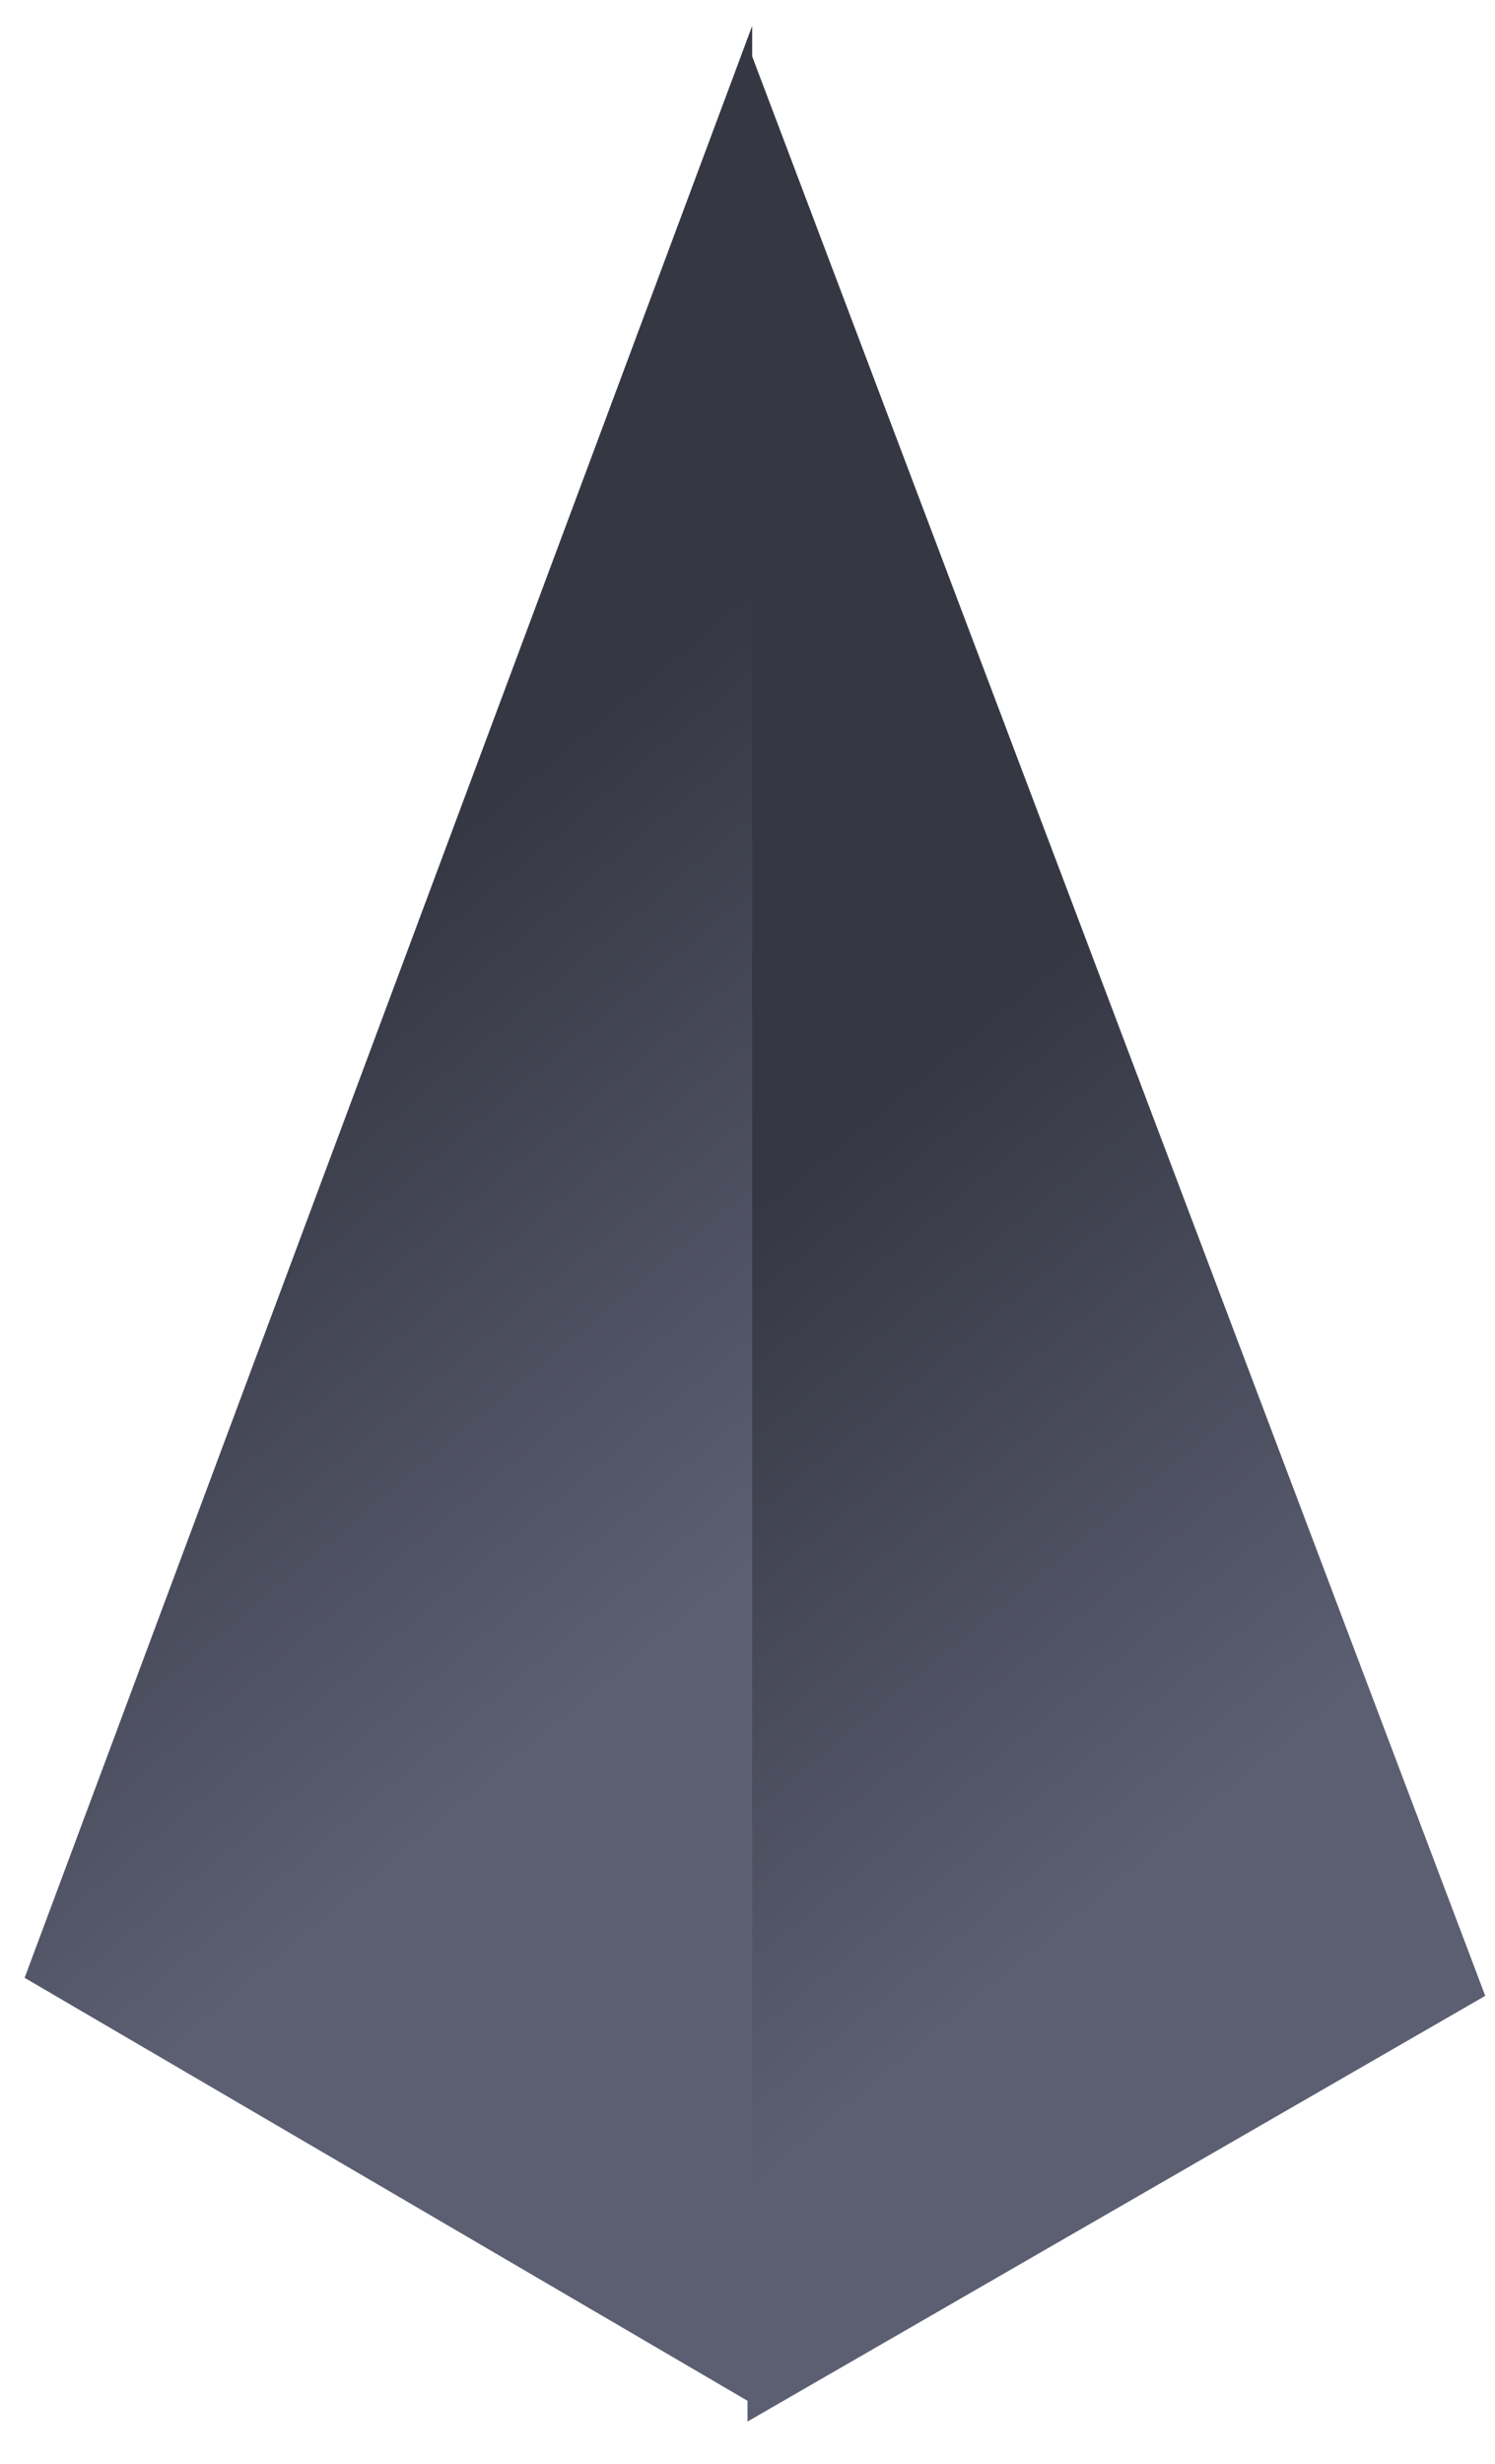
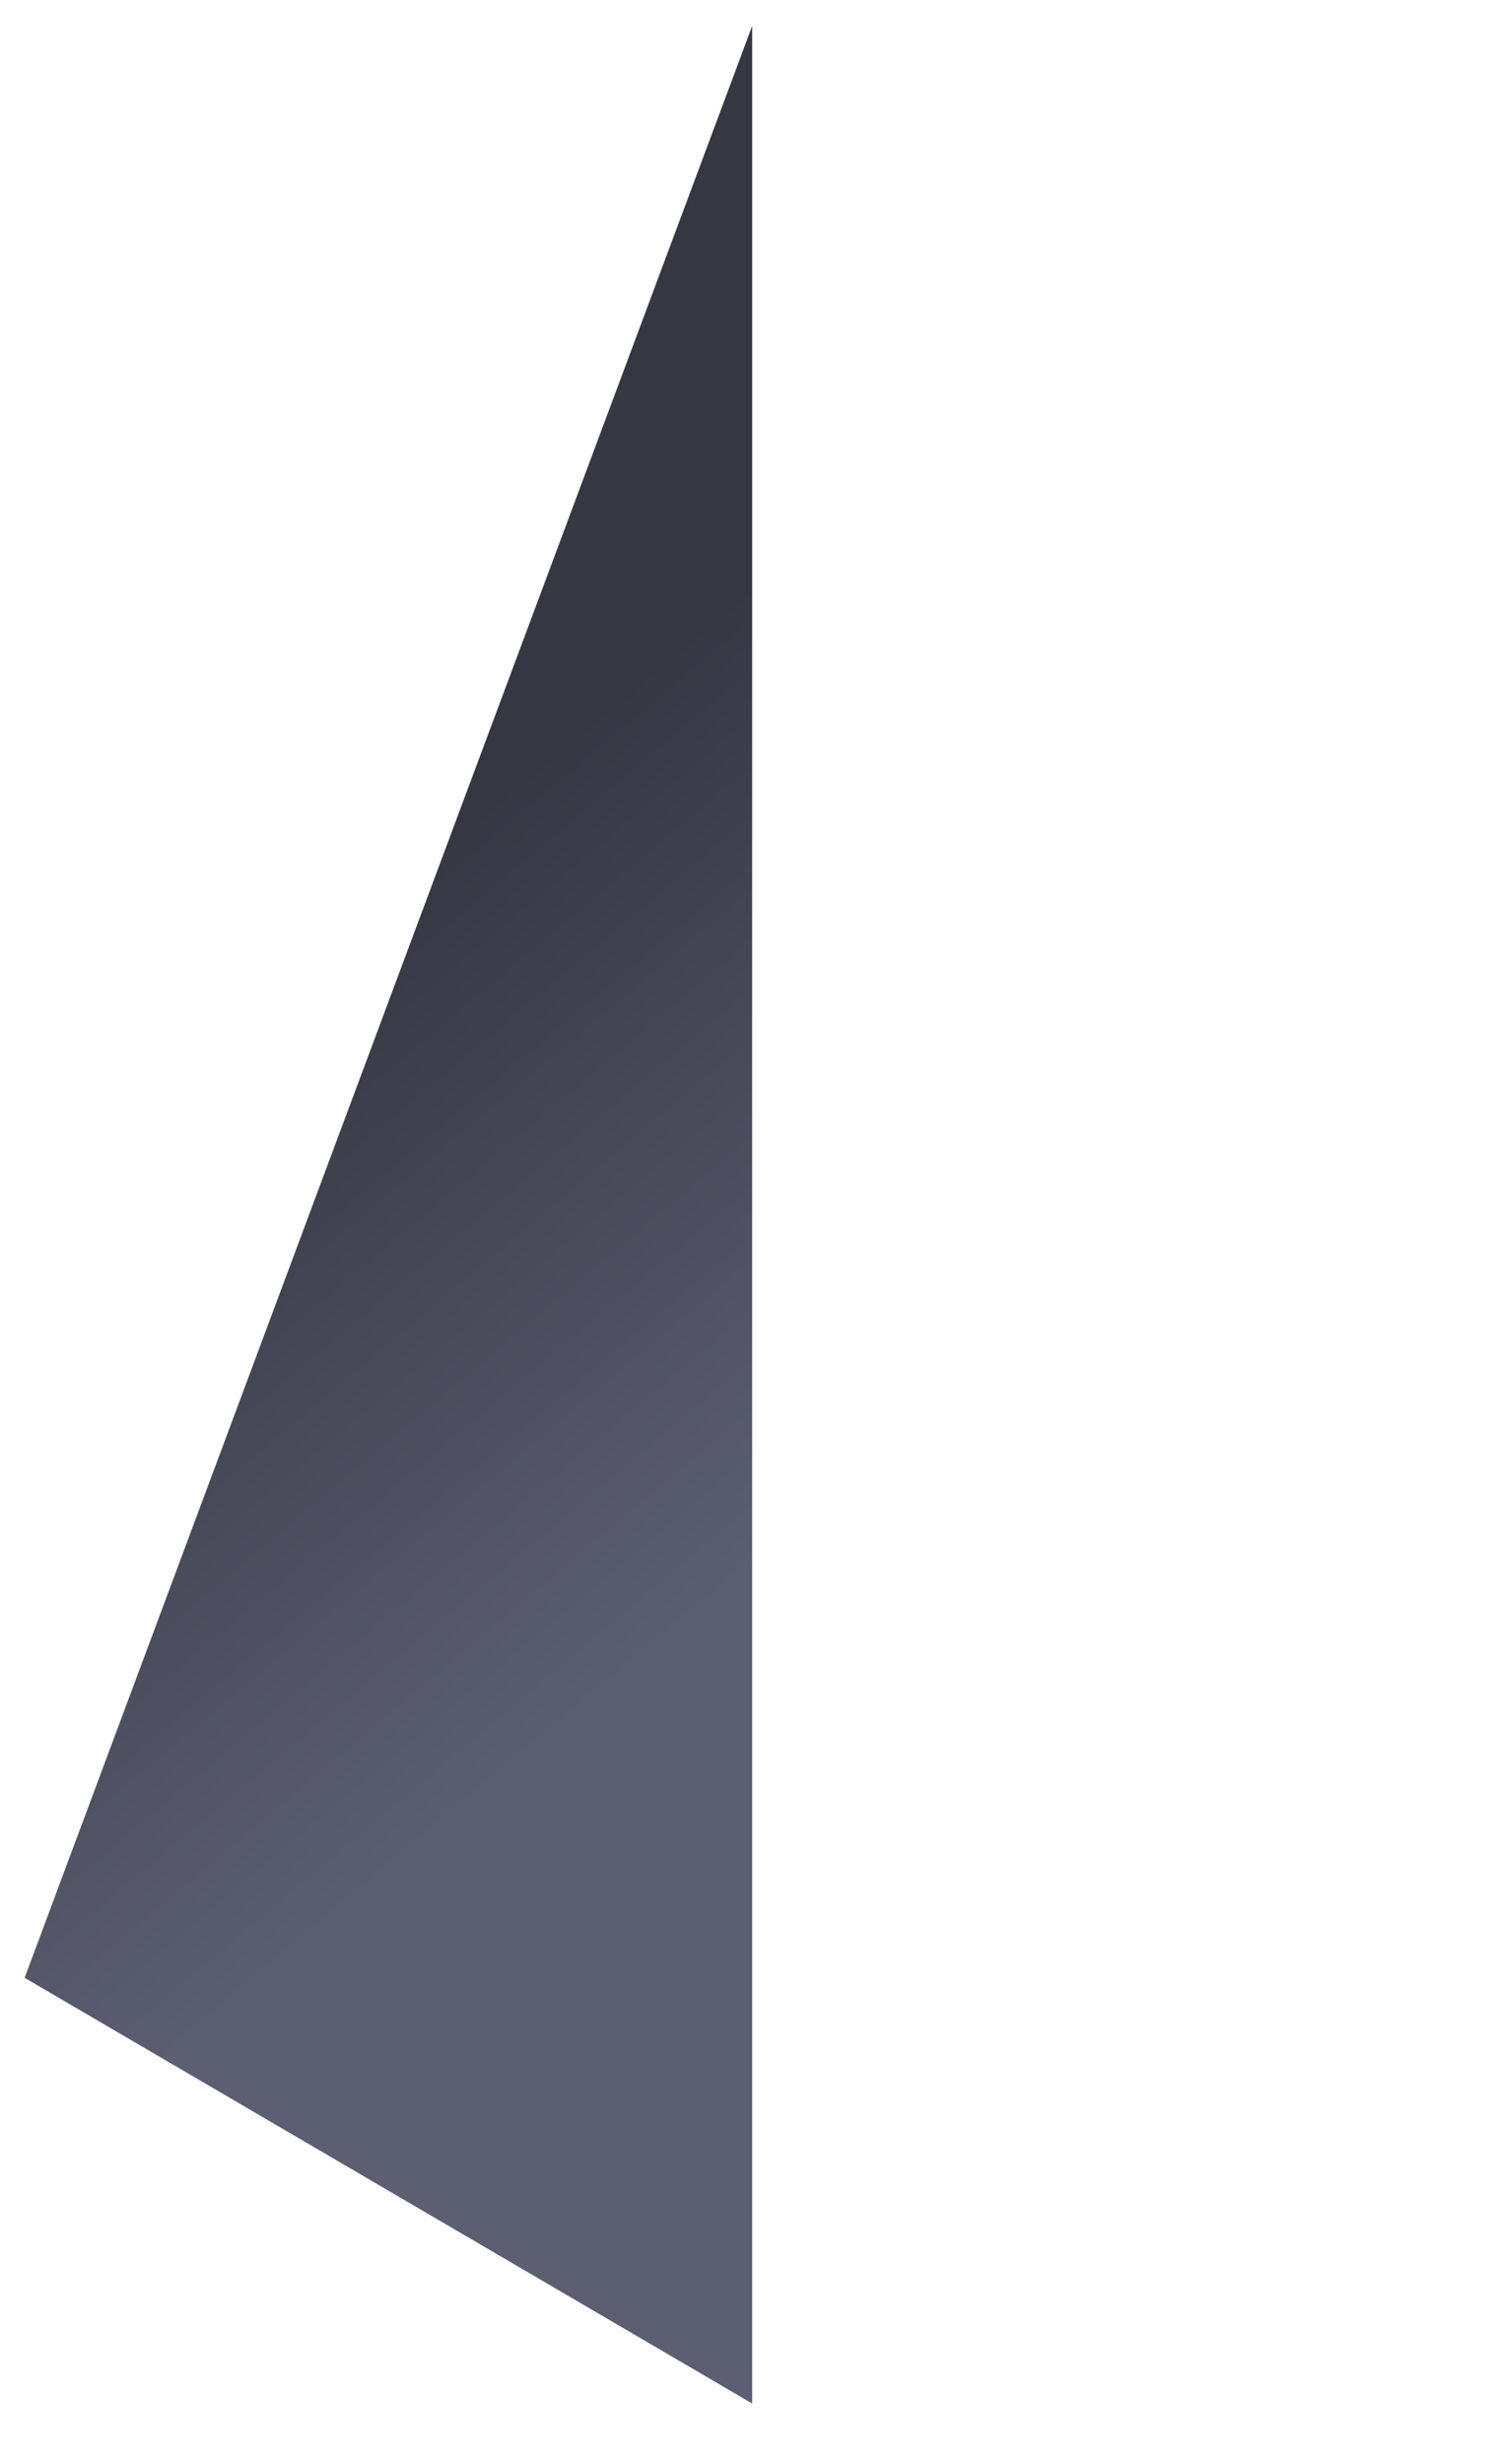
<svg xmlns="http://www.w3.org/2000/svg" width="34" height="56" viewBox="0 0 34 56" fill="none">
-   <path d="M17 1V55.04L33.778 45.364L17 1Z" fill="url(#paint0_linear_1549_172380)" />
-   <path d="M17.106 0.59V54.63L0.56 44.954L17.106 0.59Z" fill="url(#paint1_linear_1549_172380)" />
+   <path d="M17.106 0.59V54.63L0.56 44.954Z" fill="url(#paint1_linear_1549_172380)" />
  <defs>
    <linearGradient id="paint0_linear_1549_172380" x1="-4.154" y1="45.015" x2="6.876" y2="58.337" gradientUnits="userSpaceOnUse">
      <stop stop-color="#353743" />
      <stop offset="1" stop-color="#5C5F72" />
    </linearGradient>
    <linearGradient id="paint1_linear_1549_172380" x1="-20.302" y1="44.604" x2="-9.244" y2="57.776" gradientUnits="userSpaceOnUse">
      <stop stop-color="#353743" />
      <stop offset="1" stop-color="#5C5F72" />
    </linearGradient>
  </defs>
</svg>